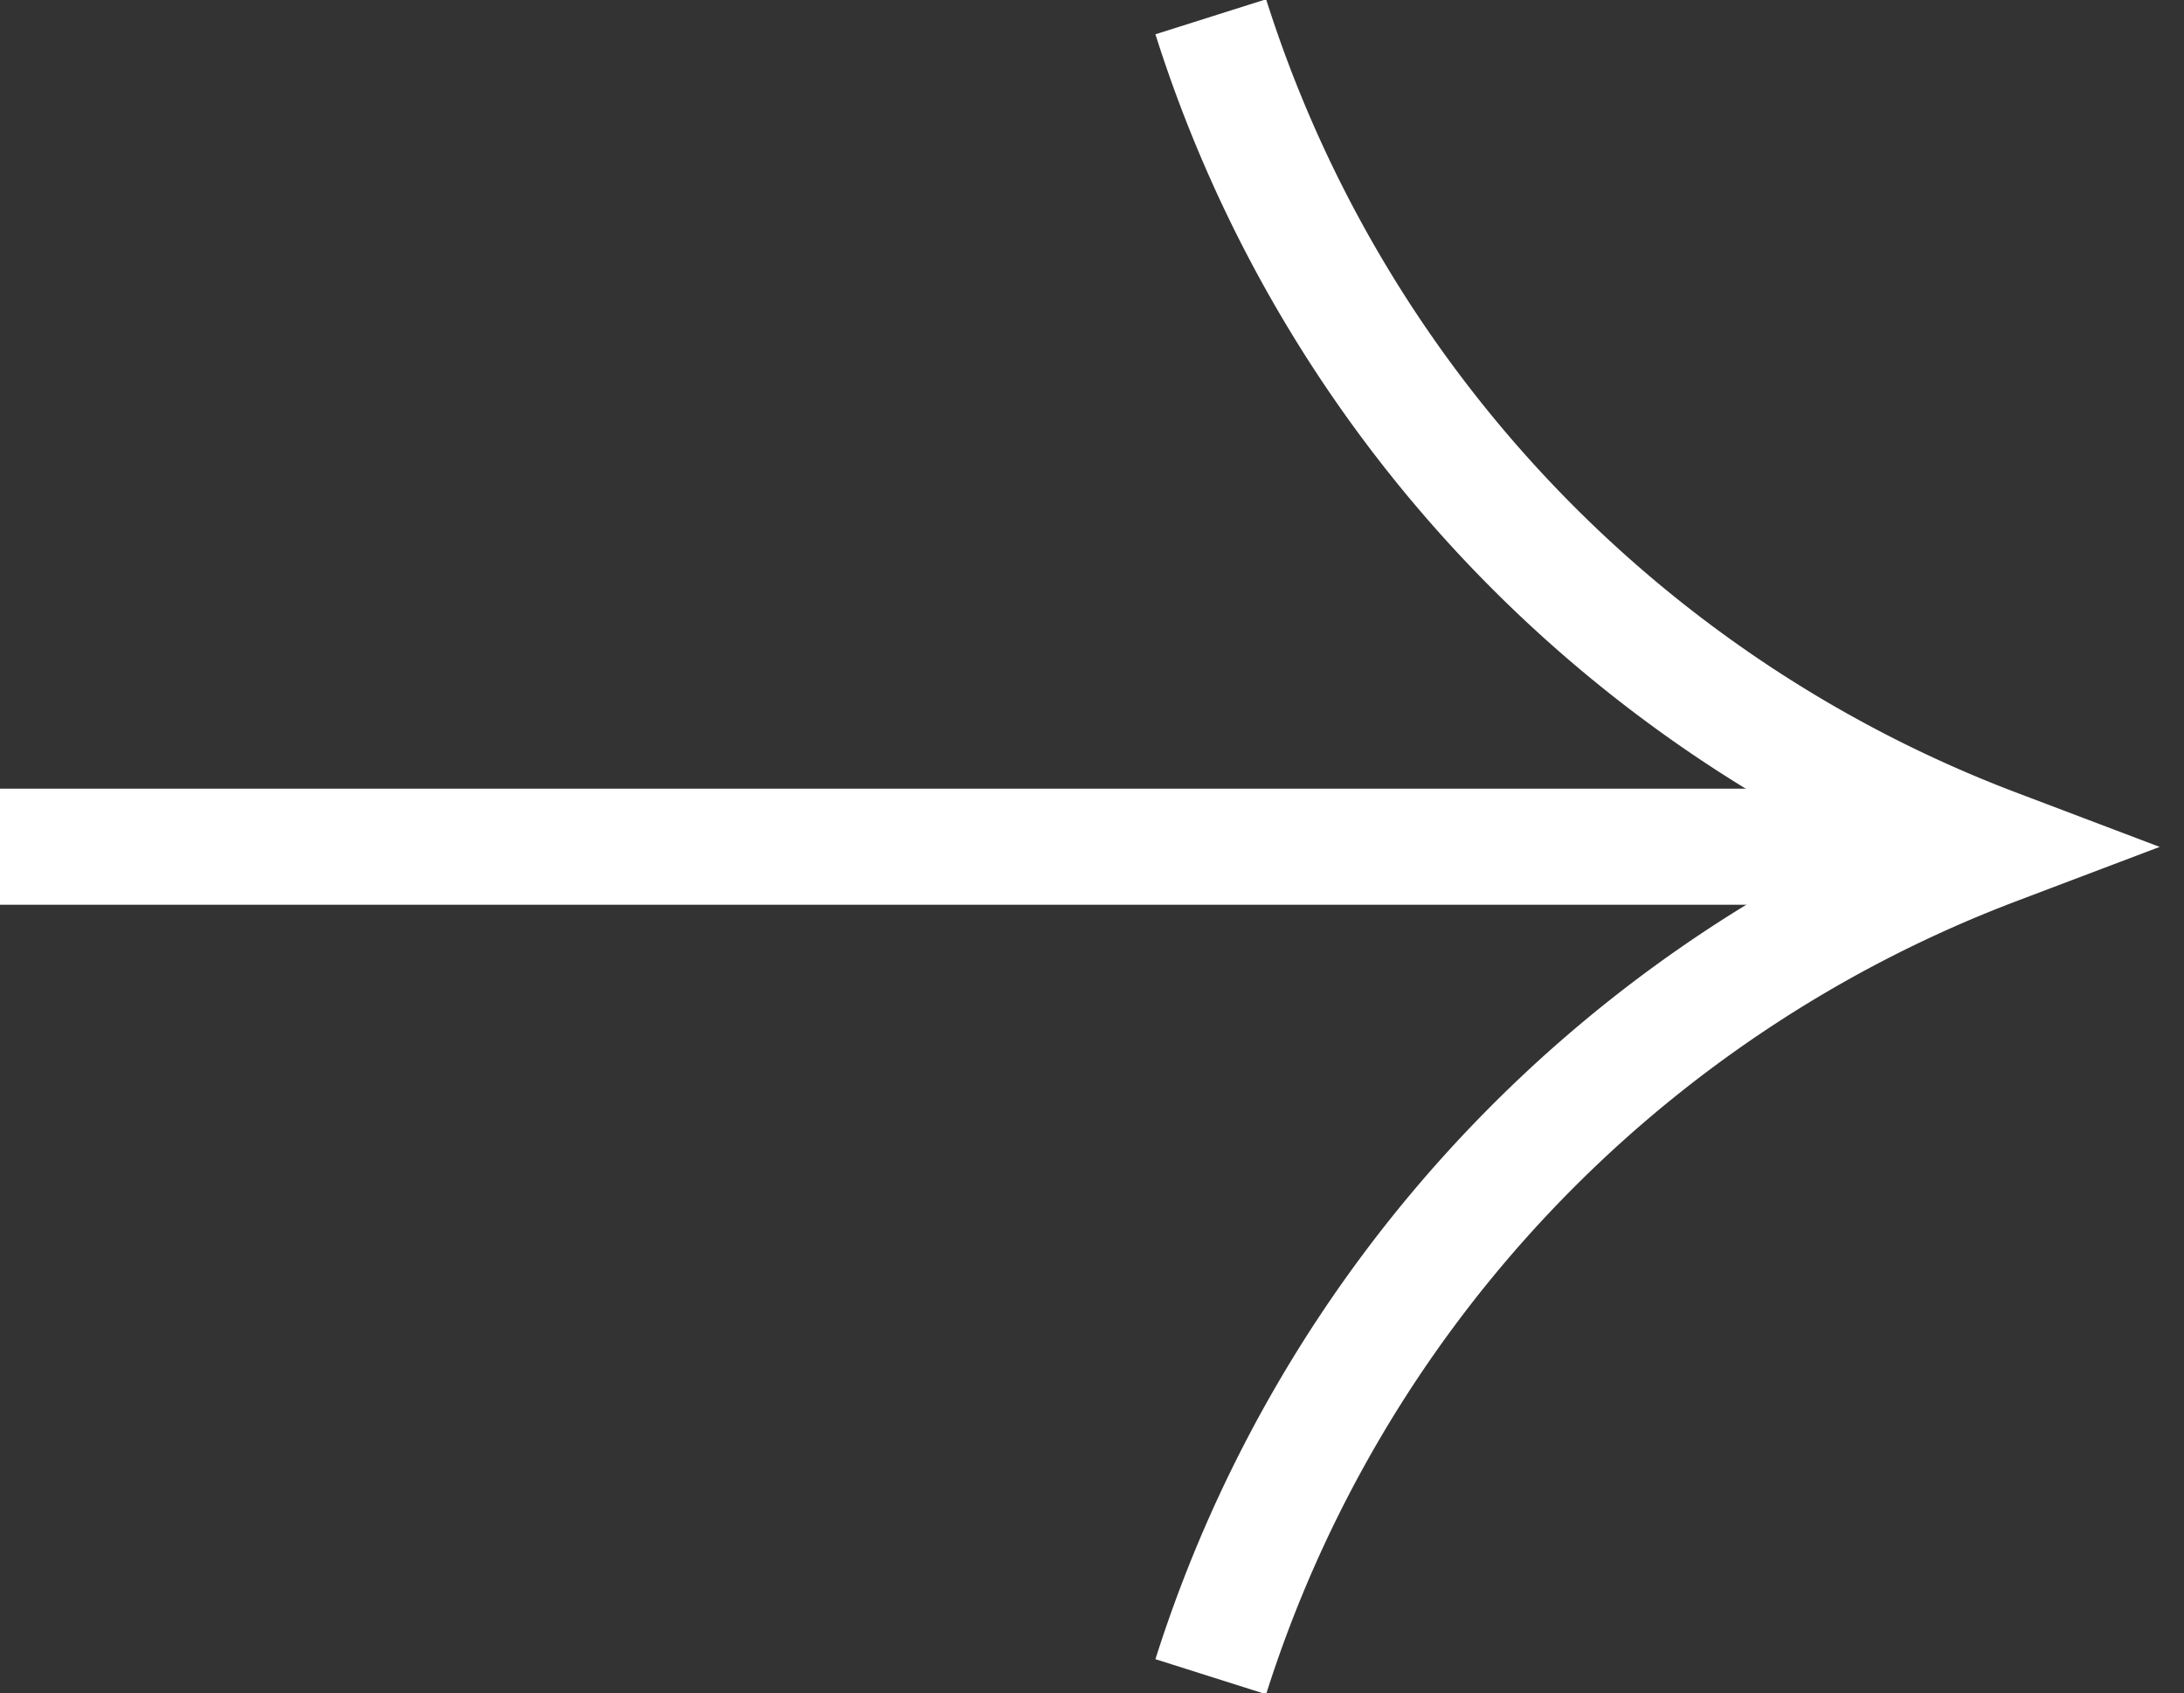
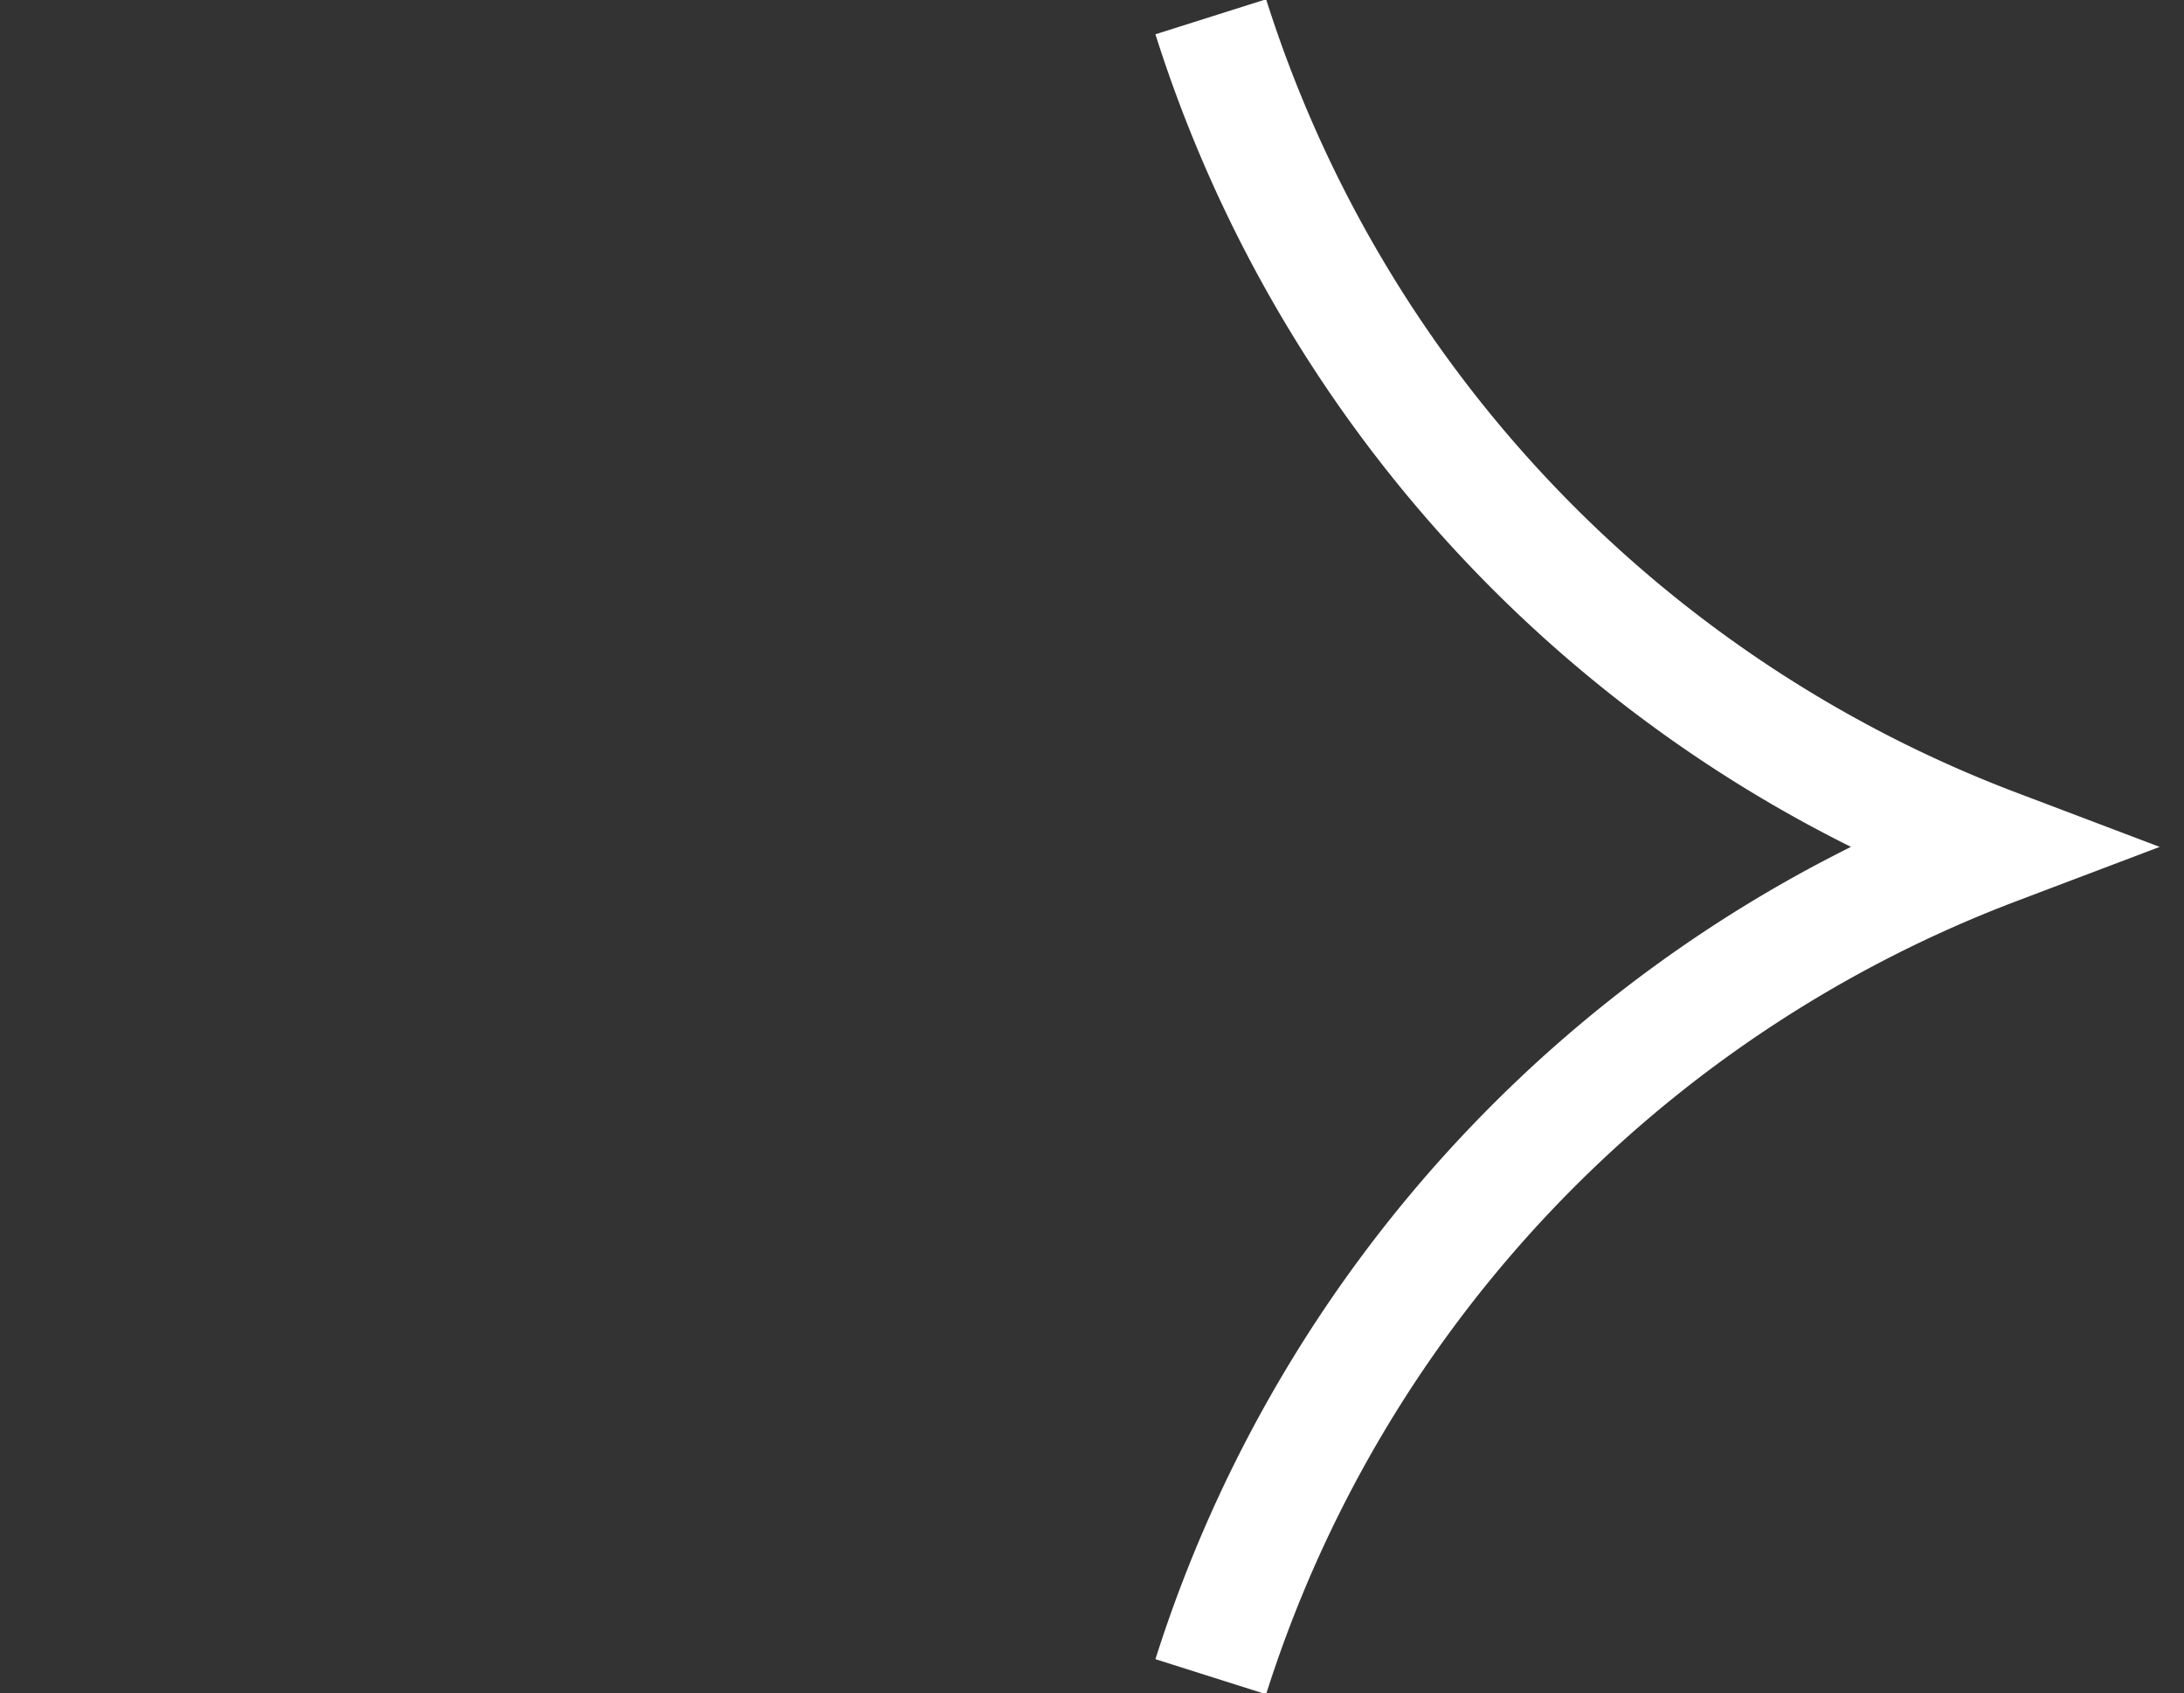
<svg xmlns="http://www.w3.org/2000/svg" width="37.622" height="29.171" viewBox="0 0 37.622 29.171">
  <rect x="0" y="0" width="37.622" height="29.171" fill="#333333" stroke="none" />
  <g id="Freccia_1" data-name="Freccia 1" transform="translate(0 28.881) rotate(-90)">
    <path id="Tracciato_46" data-name="Tracciato 46" d="M-3817.755,2007.926a22.576,22.576,0,0,0-14.3,13.524,22.576,22.576,0,0,0-14.295-13.524" transform="translate(3846.347 -1987.069)" fill="none" stroke="#fff" stroke-miterlimit="10" stroke-width="2" />
-     <line id="Linea_11" data-name="Linea 11" y1="34.382" transform="translate(14.295)" fill="none" stroke="#fff" stroke-miterlimit="10" stroke-width="2" />
  </g>
</svg>